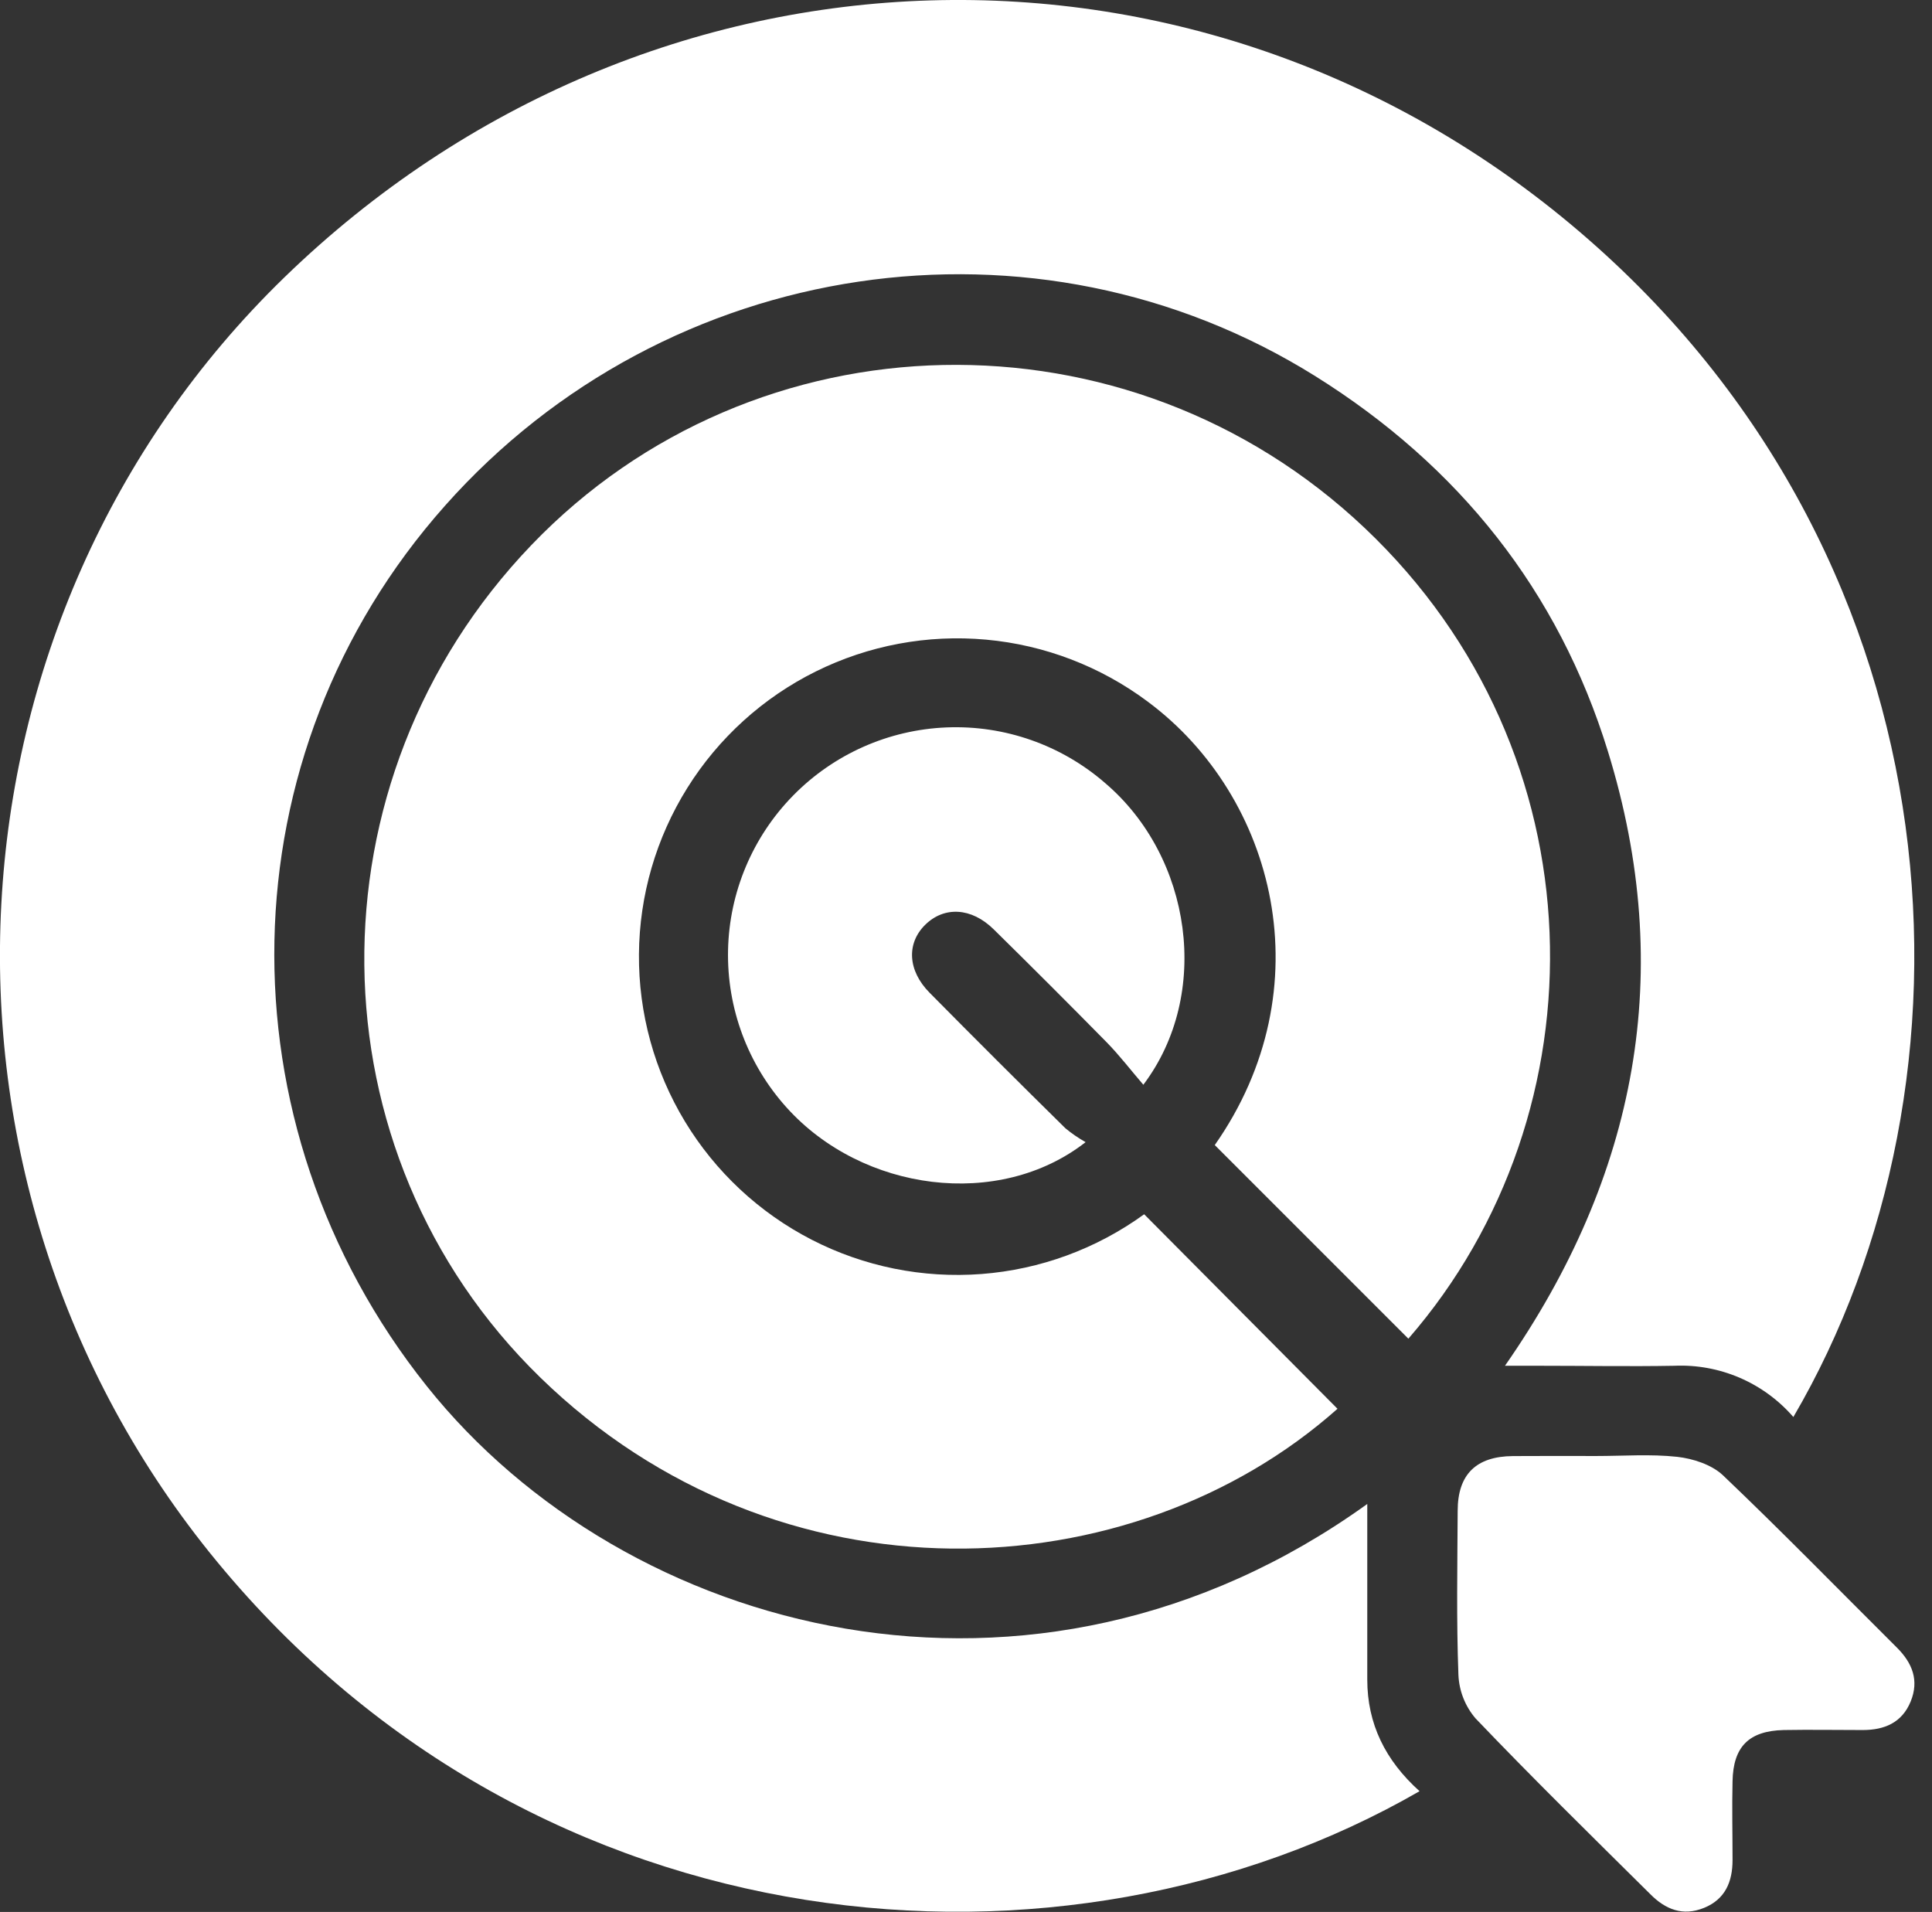
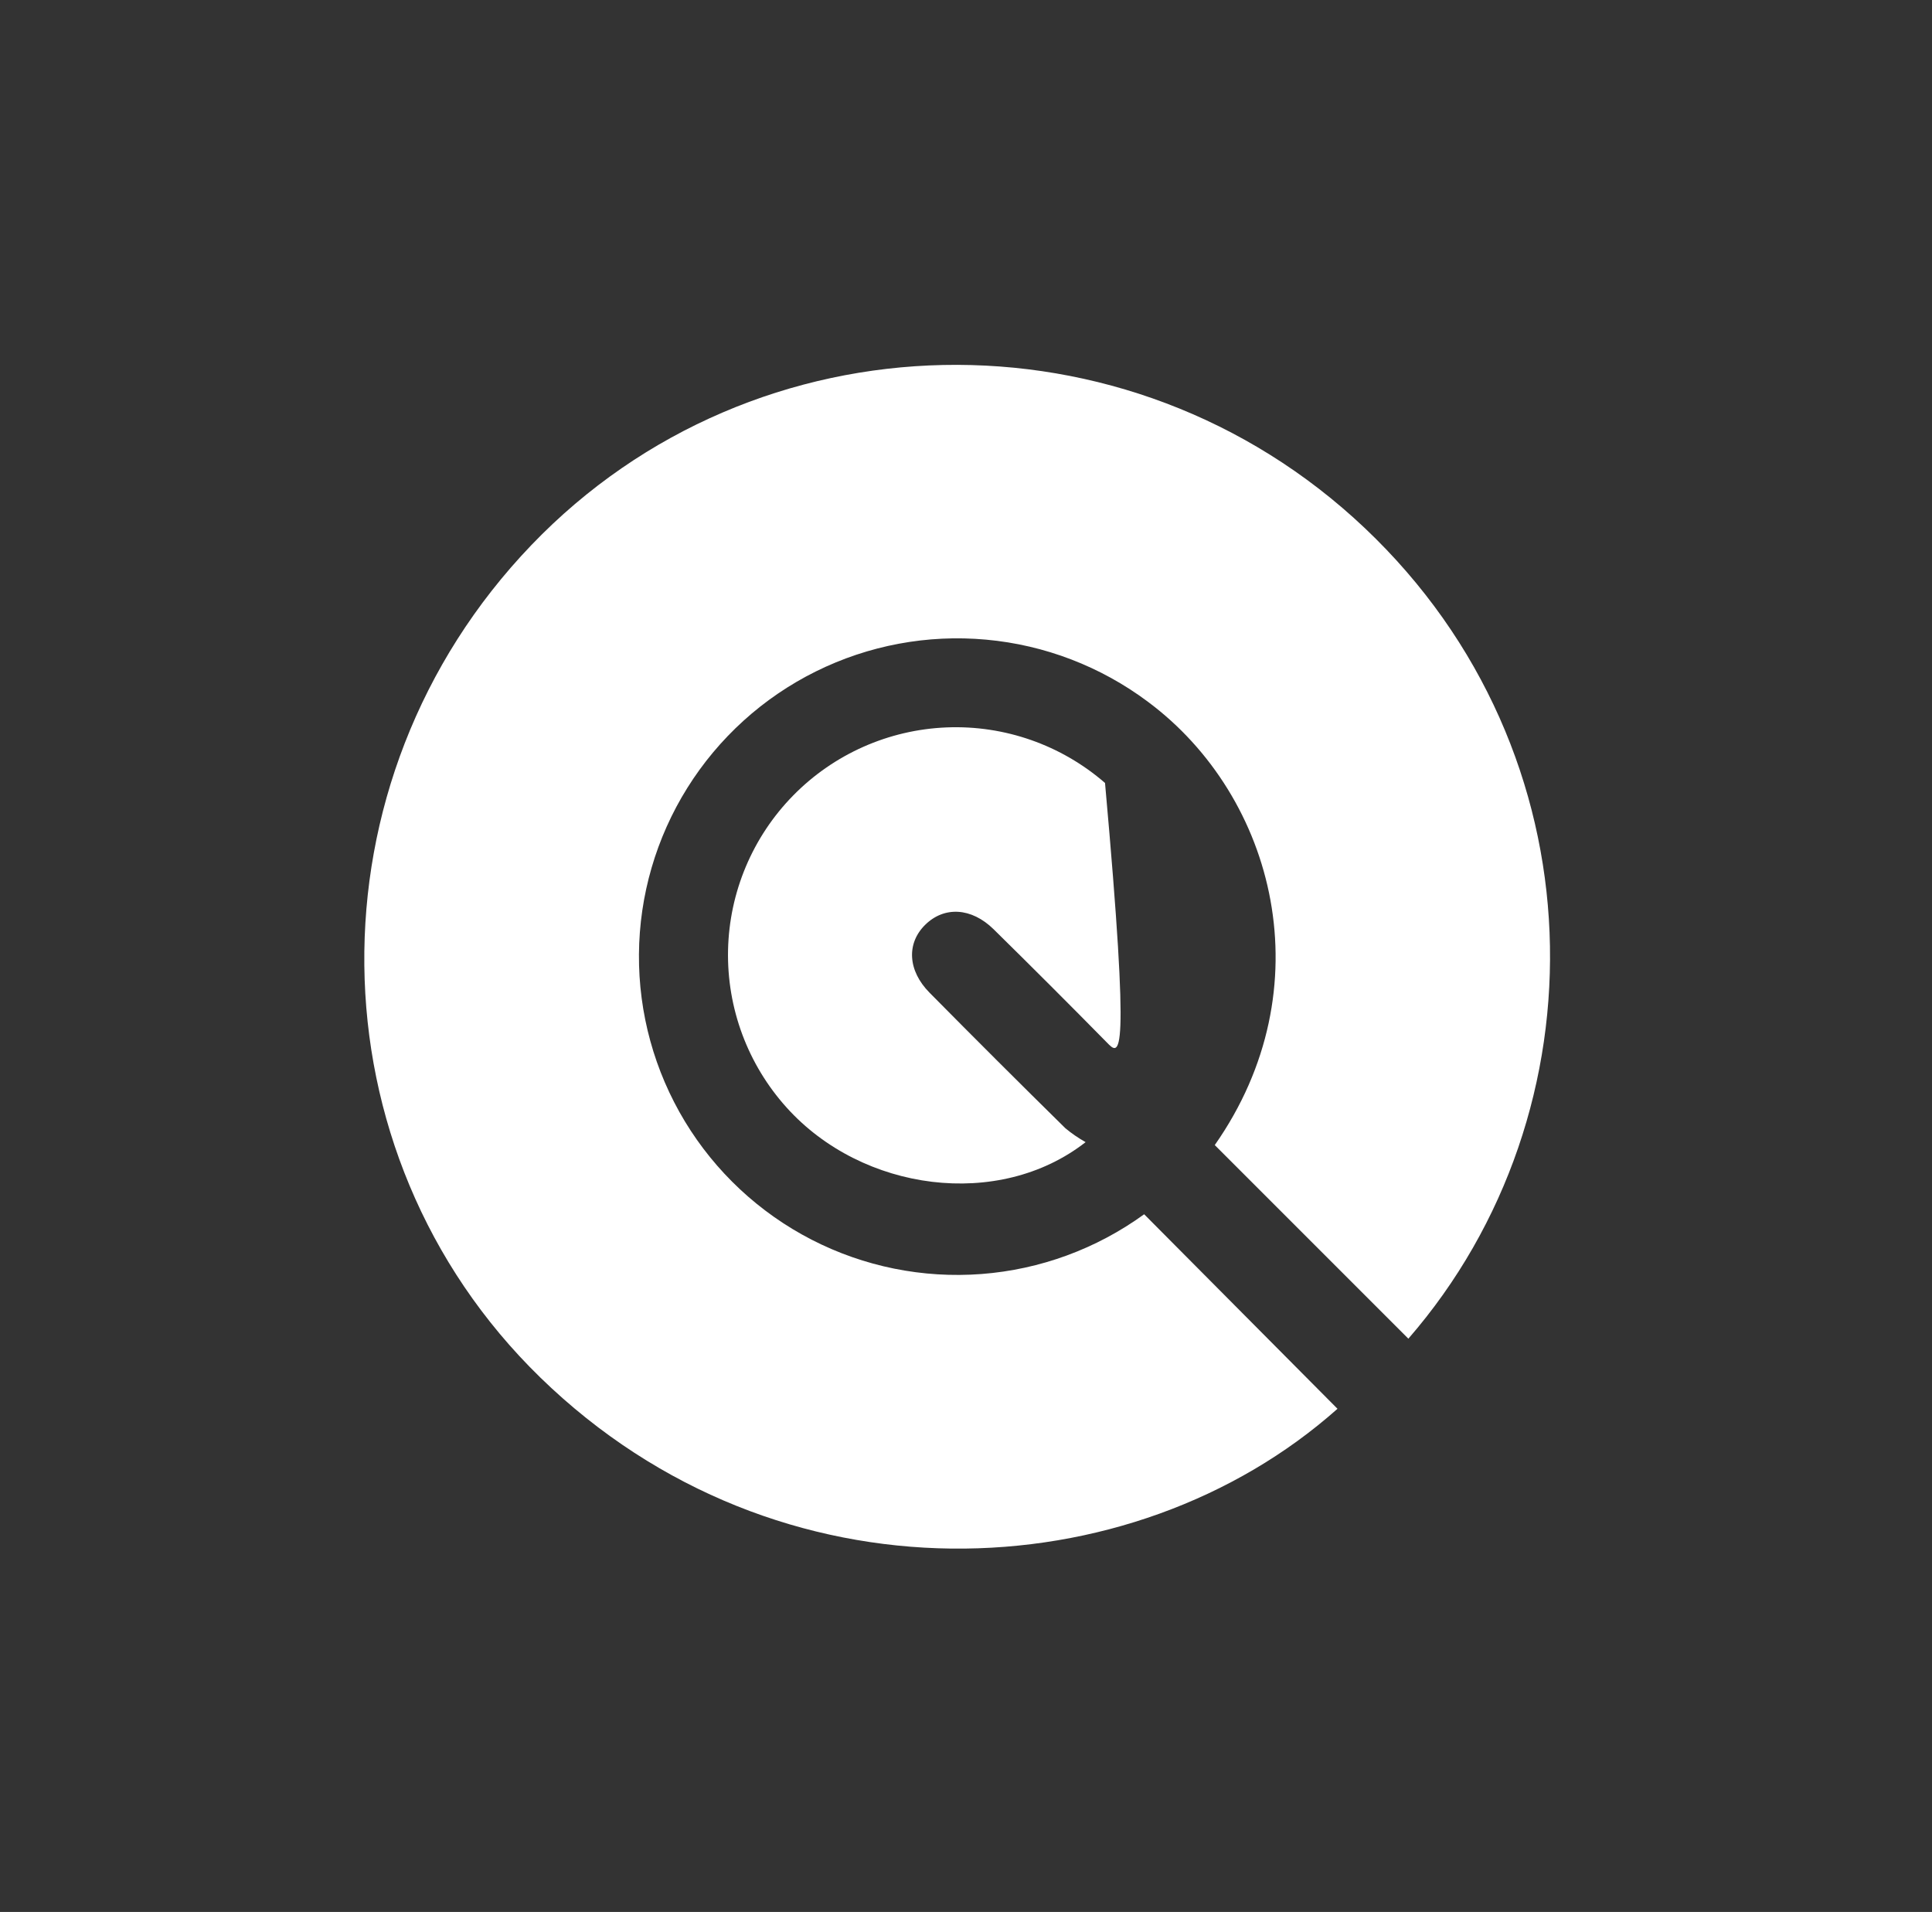
<svg xmlns="http://www.w3.org/2000/svg" width="96" height="95" viewBox="0 0 96 95" fill="none">
  <rect x="0" y="0" width="96" height="95" fill="#333333" stroke="none" />
  <g clip-path="url(#clip0_1480_13181)">
-     <path d="M70.537 88.999C52.87 99.184 26.784 97.02 10.77 77.577C-4.822 58.649 -3.303 30.706 14.129 13.784C32.25 -3.808 59.964 -4.702 78.943 11.909C97.599 28.231 98.87 53.743 89.111 70.407C88.381 69.565 87.469 68.898 86.445 68.457C85.42 68.016 84.309 67.812 83.195 67.861C80.966 67.901 78.736 67.861 76.51 67.861H74.781C81.359 58.417 83.269 48.262 79.899 37.341C77.435 29.343 72.481 23.149 65.379 18.704C51.459 9.99 33.125 12.72 22.11 25.13C11.13 37.483 10.793 55.817 21.21 68.877C31.073 81.241 51.3 86.69 67.939 74.728V76.991C67.939 79.144 67.939 81.3 67.939 83.454C67.939 85.655 68.836 87.471 70.537 88.999Z" fill="white" />
    <path d="M69.981 66.515L60.361 56.895C65.819 49.112 63.392 39.597 57.04 34.869C54.697 33.116 51.914 32.047 49 31.782C46.087 31.516 43.156 32.064 40.535 33.364C37.914 34.664 35.705 36.666 34.154 39.147C32.603 41.628 31.77 44.49 31.749 47.416C31.727 50.342 32.518 53.216 34.032 55.72C35.547 58.223 37.726 60.257 40.328 61.596C42.93 62.934 45.852 63.525 48.769 63.302C51.687 63.079 54.485 62.051 56.853 60.333L66.459 69.998C56.248 79.08 38.68 79.957 26.848 68.445C15.367 57.263 15.157 38.807 26.407 27.08C37.517 15.499 56.044 15.086 67.822 26.245C79.601 37.404 79.79 55.226 69.981 66.515Z" fill="white" />
-     <path d="M53.943 56.75C49.642 60.111 42.855 59.217 39.086 55.03C37.156 52.89 36.116 50.094 36.176 47.213C36.237 44.332 37.394 41.583 39.412 39.526C41.431 37.468 44.157 36.259 47.037 36.143C49.916 36.027 52.731 37.014 54.908 38.903C59.234 42.581 60.207 49.402 56.812 53.898C56.189 53.174 55.632 52.444 54.995 51.793C53.139 49.907 51.264 48.033 49.371 46.171C48.27 45.09 46.92 45.02 45.975 45.948C45.031 46.876 45.107 48.231 46.188 49.323C48.425 51.587 50.676 53.833 52.941 56.062C53.254 56.321 53.59 56.551 53.943 56.75Z" fill="white" />
-     <path d="M79.31 72.345C80.653 72.345 82.009 72.241 83.336 72.385C84.119 72.473 85.033 72.767 85.599 73.29C88.539 76.091 91.377 79 94.257 81.866C95.024 82.63 95.369 83.496 94.939 84.545C94.509 85.595 93.637 85.96 92.559 85.96C91.252 85.96 89.945 85.937 88.635 85.96C86.903 86.002 86.123 86.783 86.089 88.506C86.058 89.811 86.089 91.118 86.089 92.425C86.089 93.5 85.724 94.369 84.674 94.796C83.624 95.223 82.758 94.881 81.995 94.108C79.078 91.217 76.146 88.342 73.317 85.38C72.801 84.776 72.503 84.017 72.468 83.224C72.366 80.511 72.417 77.789 72.431 75.073C72.431 73.256 73.348 72.362 75.179 72.348C76.554 72.337 77.932 72.345 79.31 72.345Z" fill="white" />
+     <path d="M53.943 56.75C49.642 60.111 42.855 59.217 39.086 55.03C37.156 52.89 36.116 50.094 36.176 47.213C36.237 44.332 37.394 41.583 39.412 39.526C41.431 37.468 44.157 36.259 47.037 36.143C49.916 36.027 52.731 37.014 54.908 38.903C56.189 53.174 55.632 52.444 54.995 51.793C53.139 49.907 51.264 48.033 49.371 46.171C48.27 45.09 46.92 45.02 45.975 45.948C45.031 46.876 45.107 48.231 46.188 49.323C48.425 51.587 50.676 53.833 52.941 56.062C53.254 56.321 53.59 56.551 53.943 56.75Z" fill="white" />
  </g>
  <defs>
    <clipPath id="clip0_1480_13181">
      <rect width="95.122" height="95" fill="white" />
    </clipPath>
  </defs>
</svg>